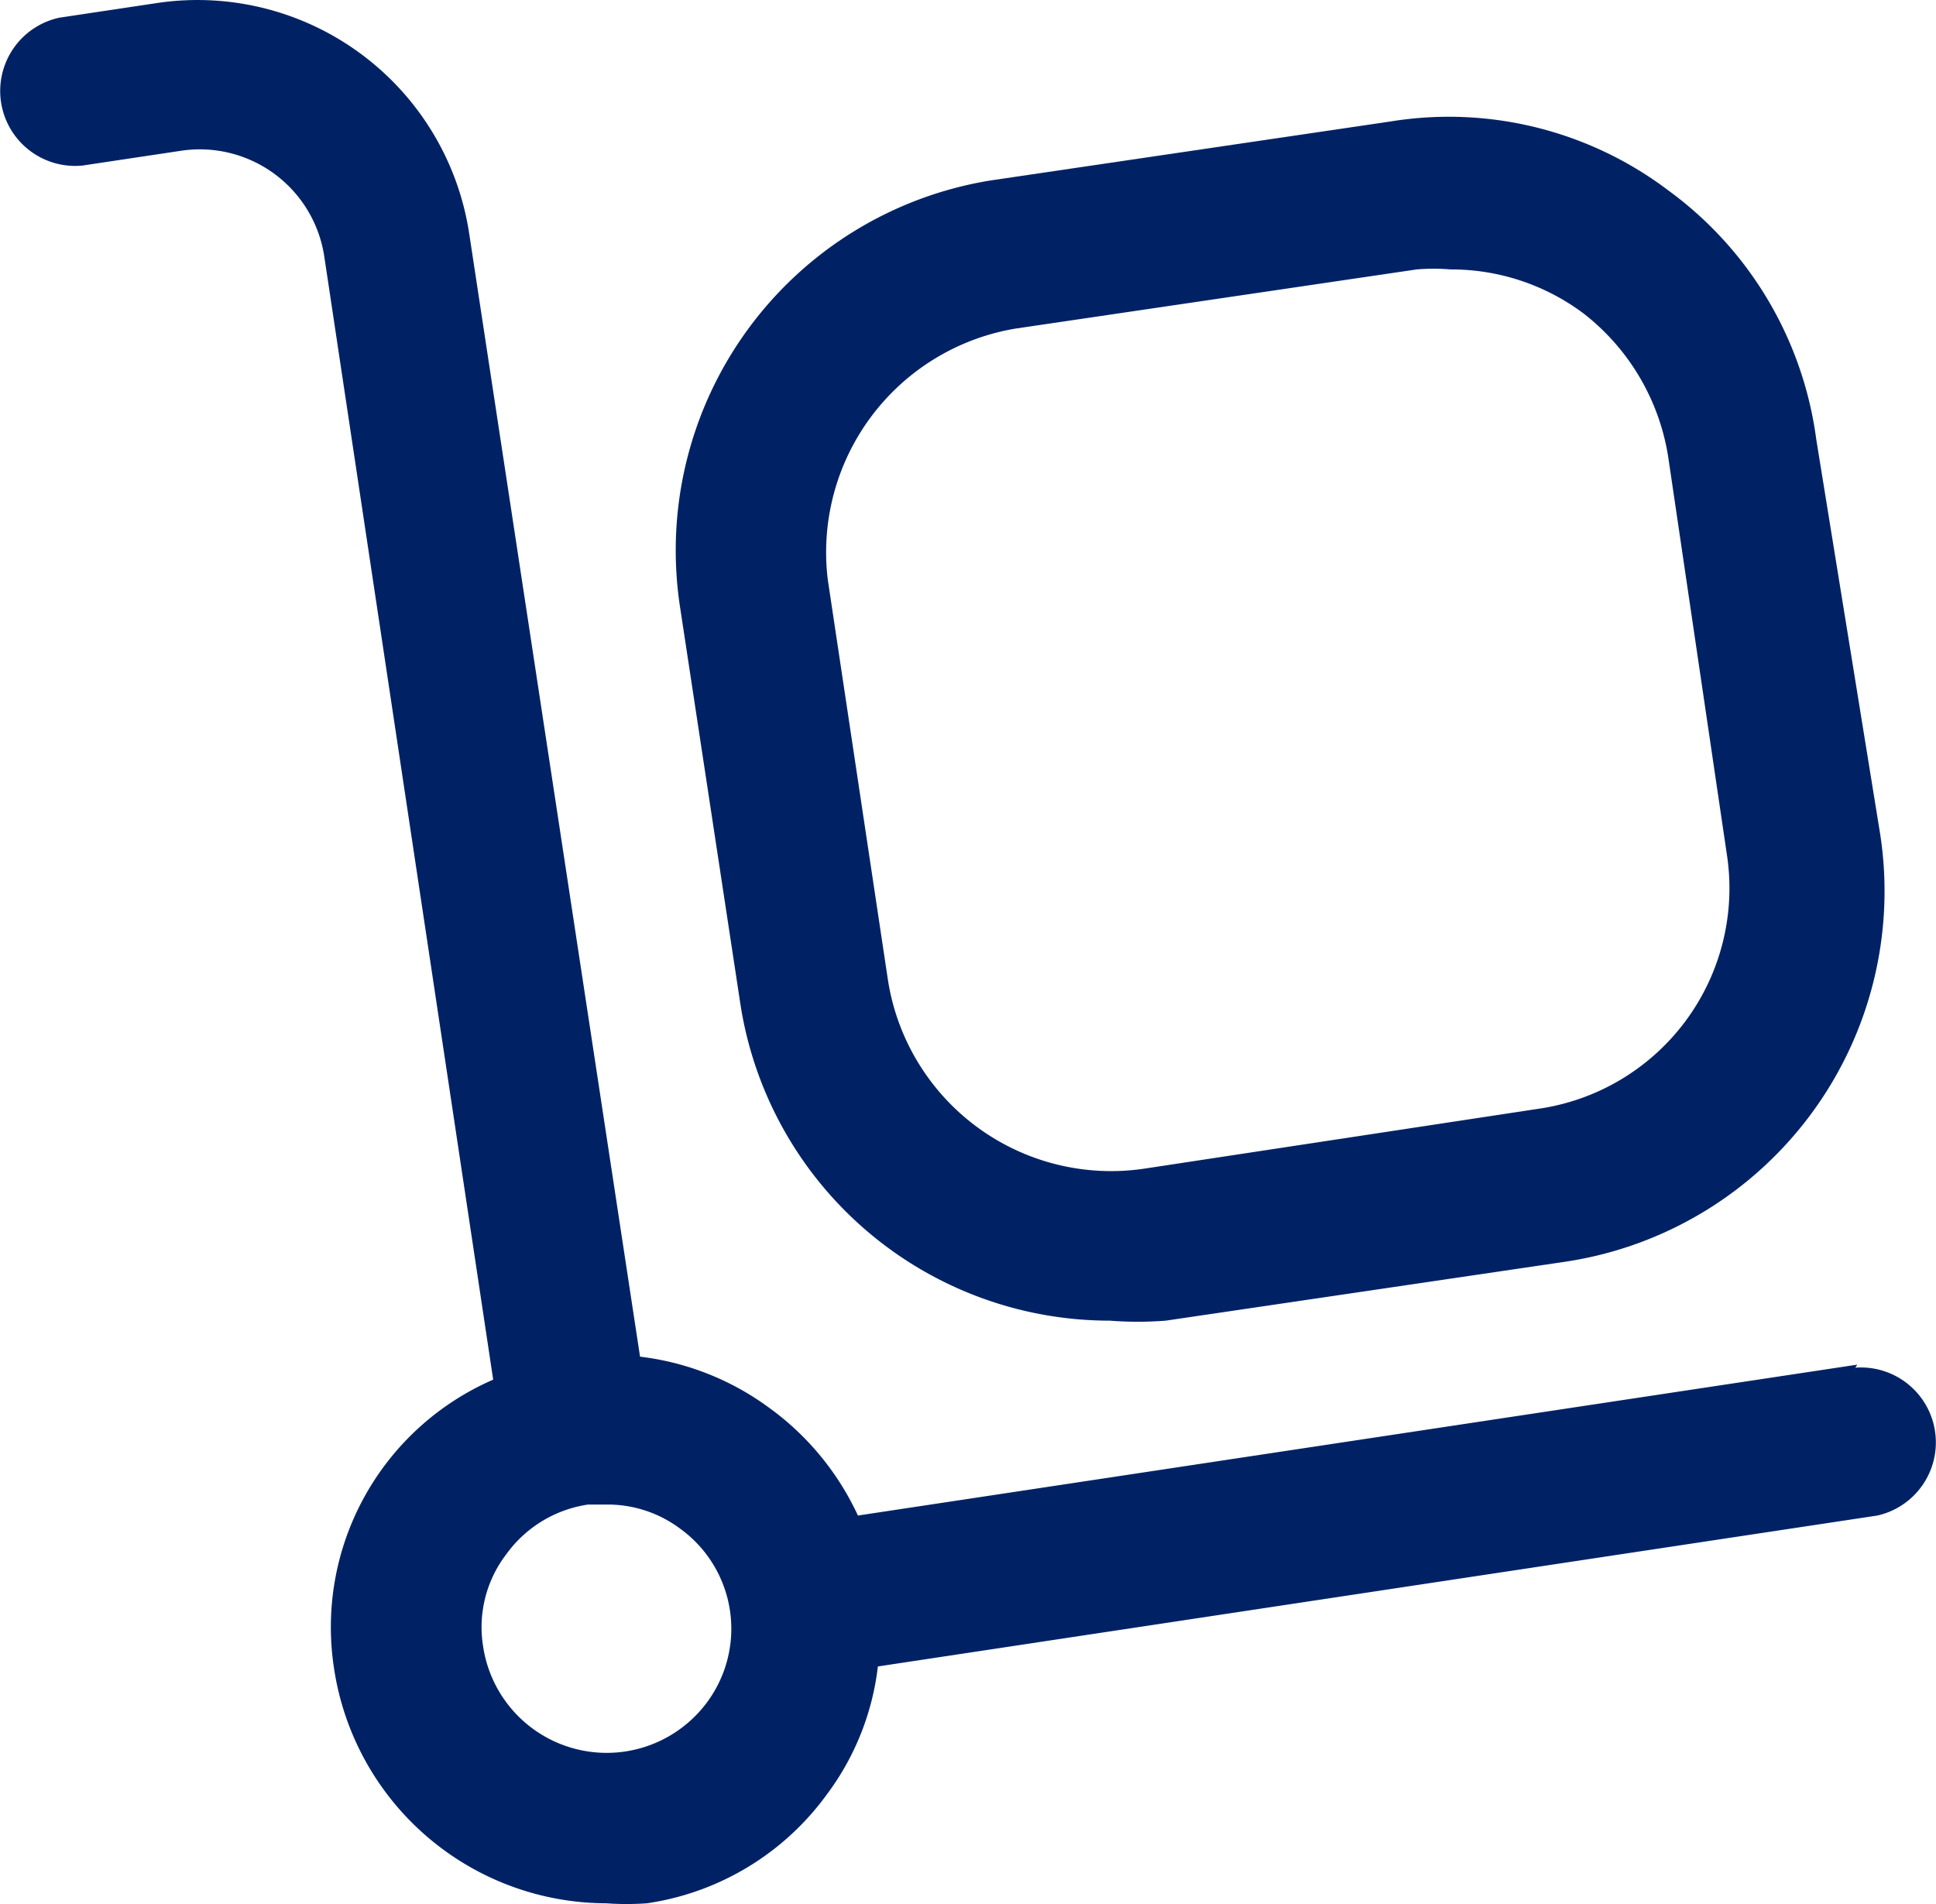
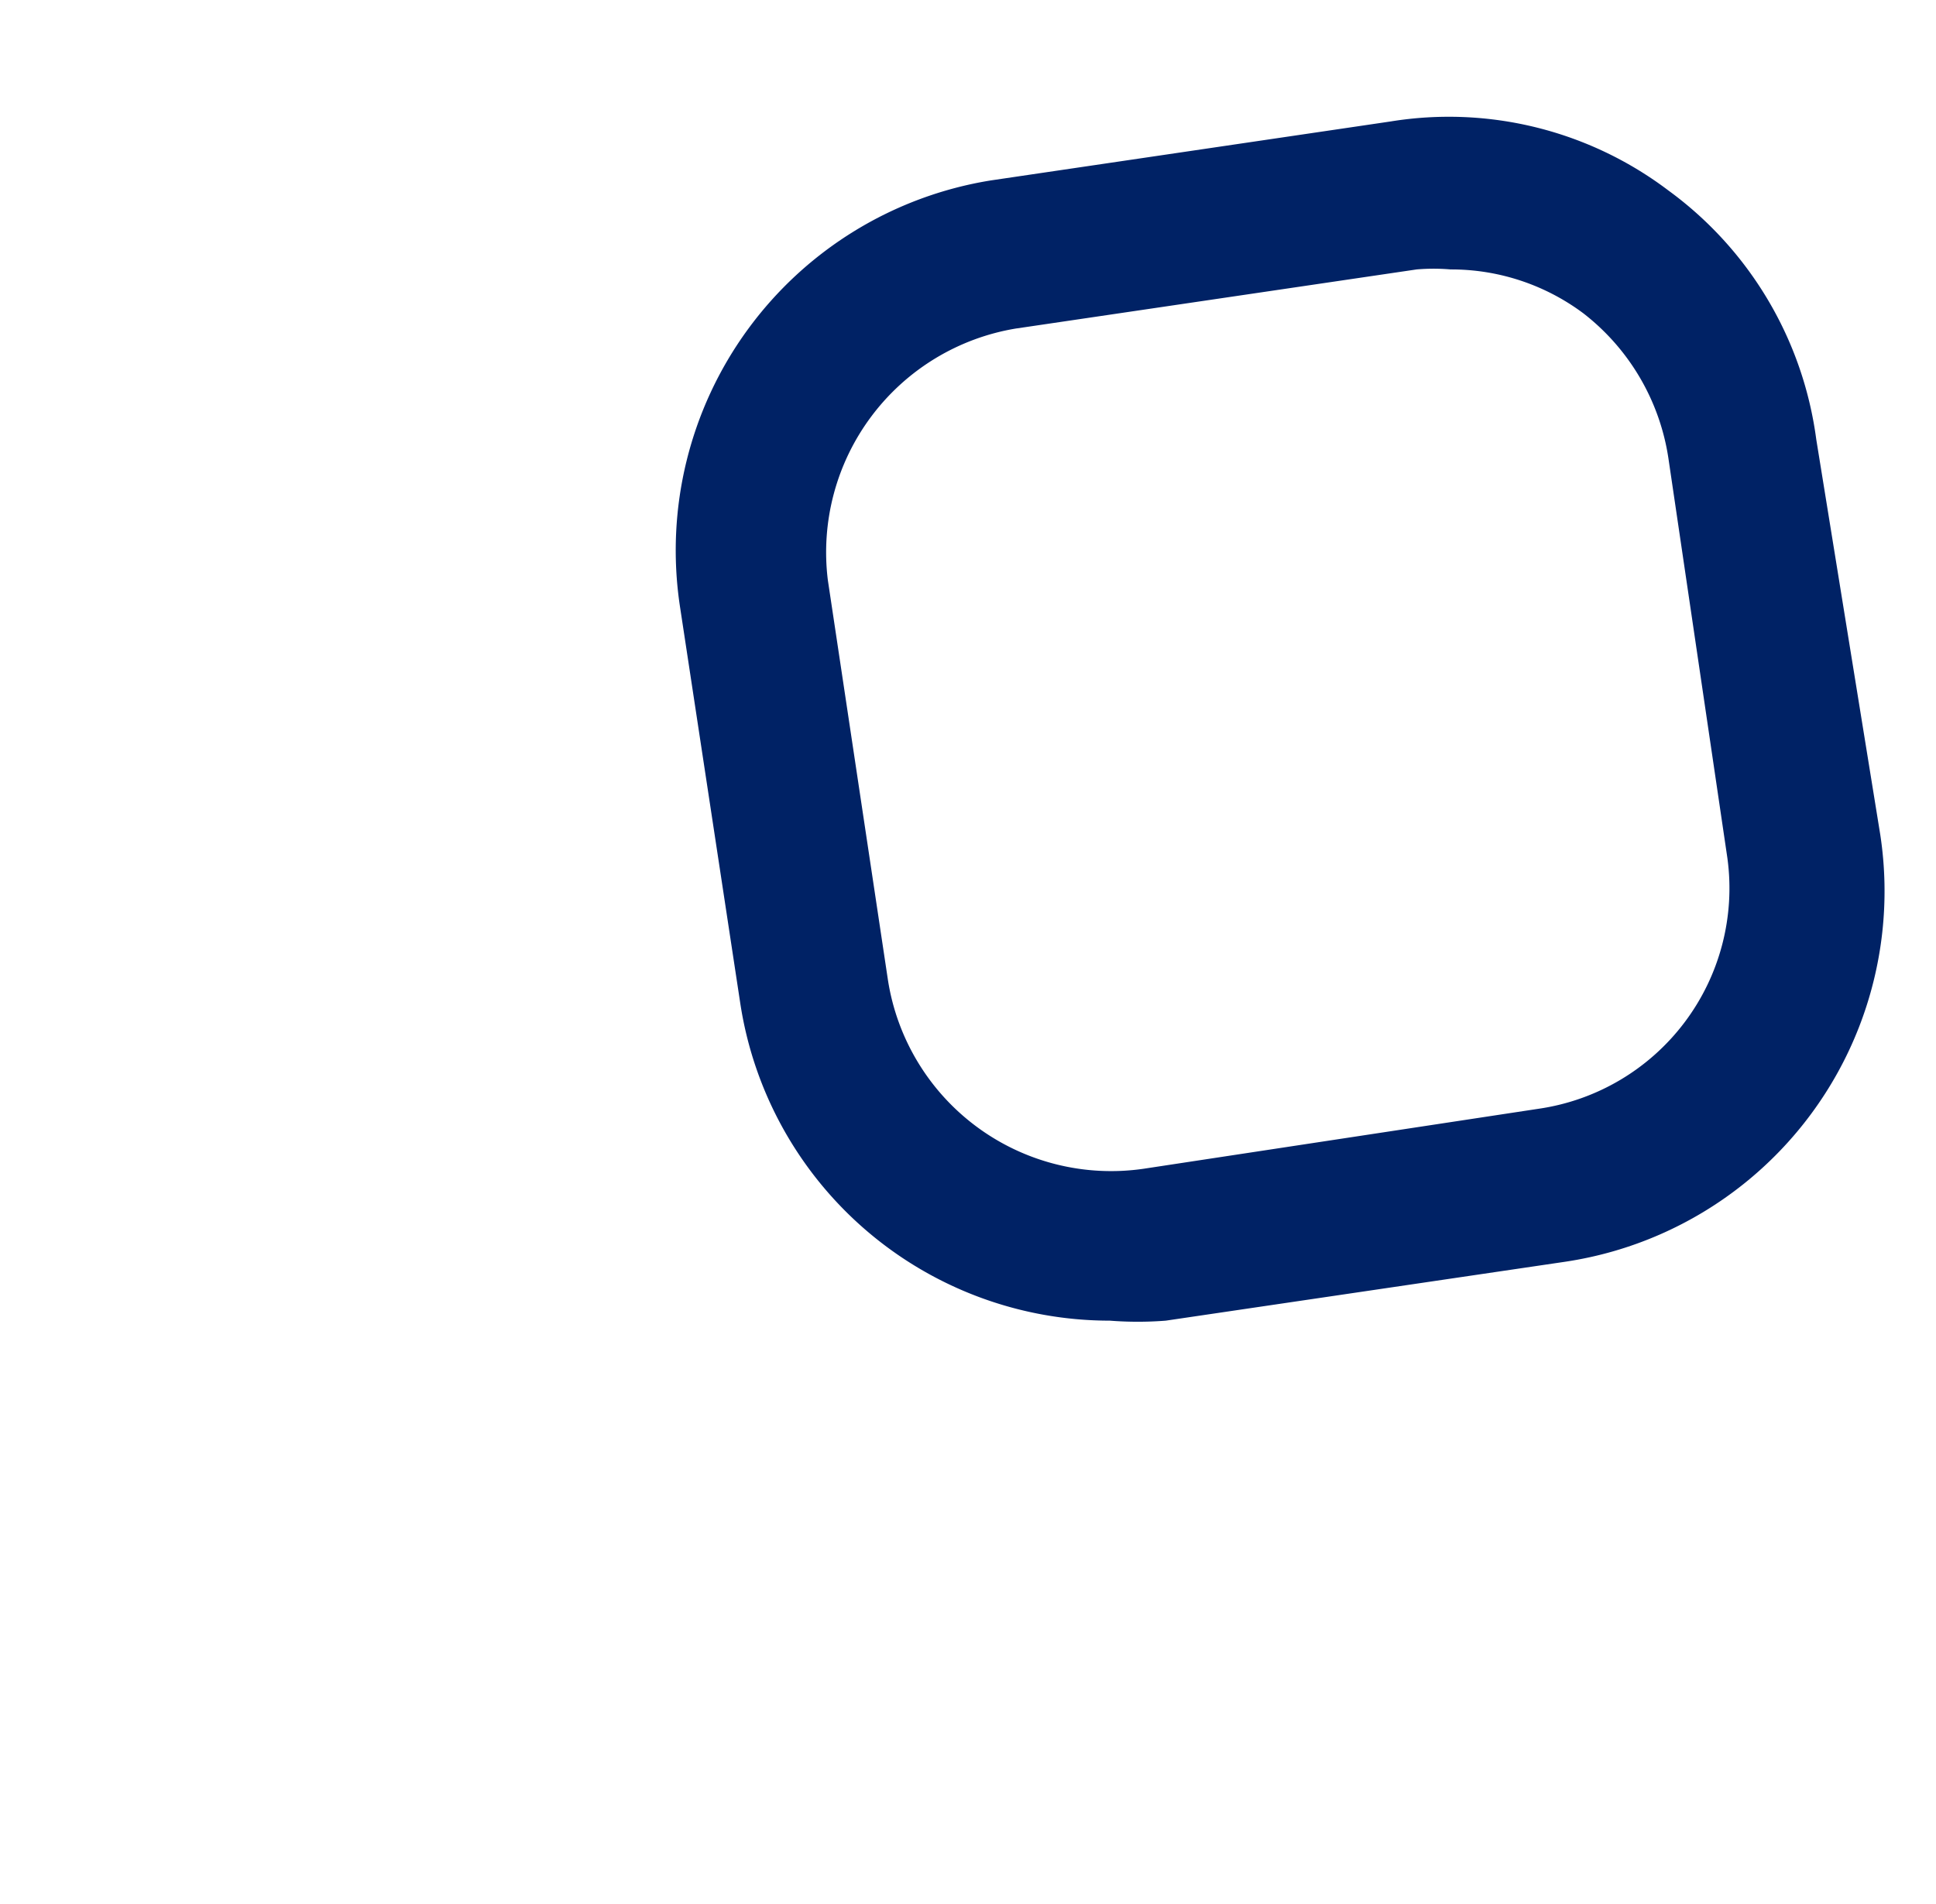
<svg xmlns="http://www.w3.org/2000/svg" width="81.588" height="80.249" viewBox="0 0 81.588 80.249">
  <defs>
    <style>      .cls-1 {        fill: #002265;      }    </style>
  </defs>
  <g id="Groupe_289" data-name="Groupe 289" transform="translate(-372 -7066)">
    <g id="noun-delivery-5496165" transform="translate(372 7066)">
-       <path id="Tracé_265" data-name="Tracé 265" class="cls-1" d="M202.063,118.265l-42.116,6.36a11.629,11.629,0,0,0-3.749-4.548,11.453,11.453,0,0,0-5.433-2.148l-7.2-47.339a11.581,11.581,0,0,0-13.056-9.729l-4.211.632a3.159,3.159,0,0,0,.969,6.233l4.211-.632a5.307,5.307,0,0,1,5.98,4.465l7.118,47.339a11.371,11.371,0,0,0-6.7,12.214,11.626,11.626,0,0,0,11.456,9.856,11.962,11.962,0,0,0,1.727,0,11.416,11.416,0,0,0,7.581-4.591,11.155,11.155,0,0,0,2.148-5.391l42.116-6.36h0a3.159,3.159,0,0,0-.927-6.233ZM153.586,132.5a5.264,5.264,0,0,1-9.434-2.358,5.052,5.052,0,0,1,.968-3.874,5.184,5.184,0,0,1,3.454-2.106h.8a5.094,5.094,0,0,1,3.074,1.011,5.206,5.206,0,0,1,1.137,7.328Z" transform="translate(-123.792 -60.748)" />
      <path id="Tracé_266" data-name="Tracé 266" class="cls-1" d="M284.3,125.337a15.752,15.752,0,0,0,15.583,13.435,15.136,15.136,0,0,0,2.358,0l16.846-2.485h0A15.794,15.794,0,0,0,332.353,118.3l-2.7-16.678a15.5,15.5,0,0,0-6.234-10.487,15.33,15.33,0,0,0-11.708-2.906l-16.846,2.485a15.795,15.795,0,0,0-13.1,17.942Zm11.666-28.387,16.846-2.485h0a8.365,8.365,0,0,1,1.431,0,9.3,9.3,0,0,1,5.6,1.853,9.519,9.519,0,0,1,3.58,6.107l2.485,16.846h0a9.392,9.392,0,0,1-7.96,10.571l-16.636,2.527a9.519,9.519,0,0,1-10.781-7.96L288,107.563a9.56,9.56,0,0,1,7.959-10.613Z" transform="translate(-253.112 -83.109)" />
    </g>
  </g>
</svg>